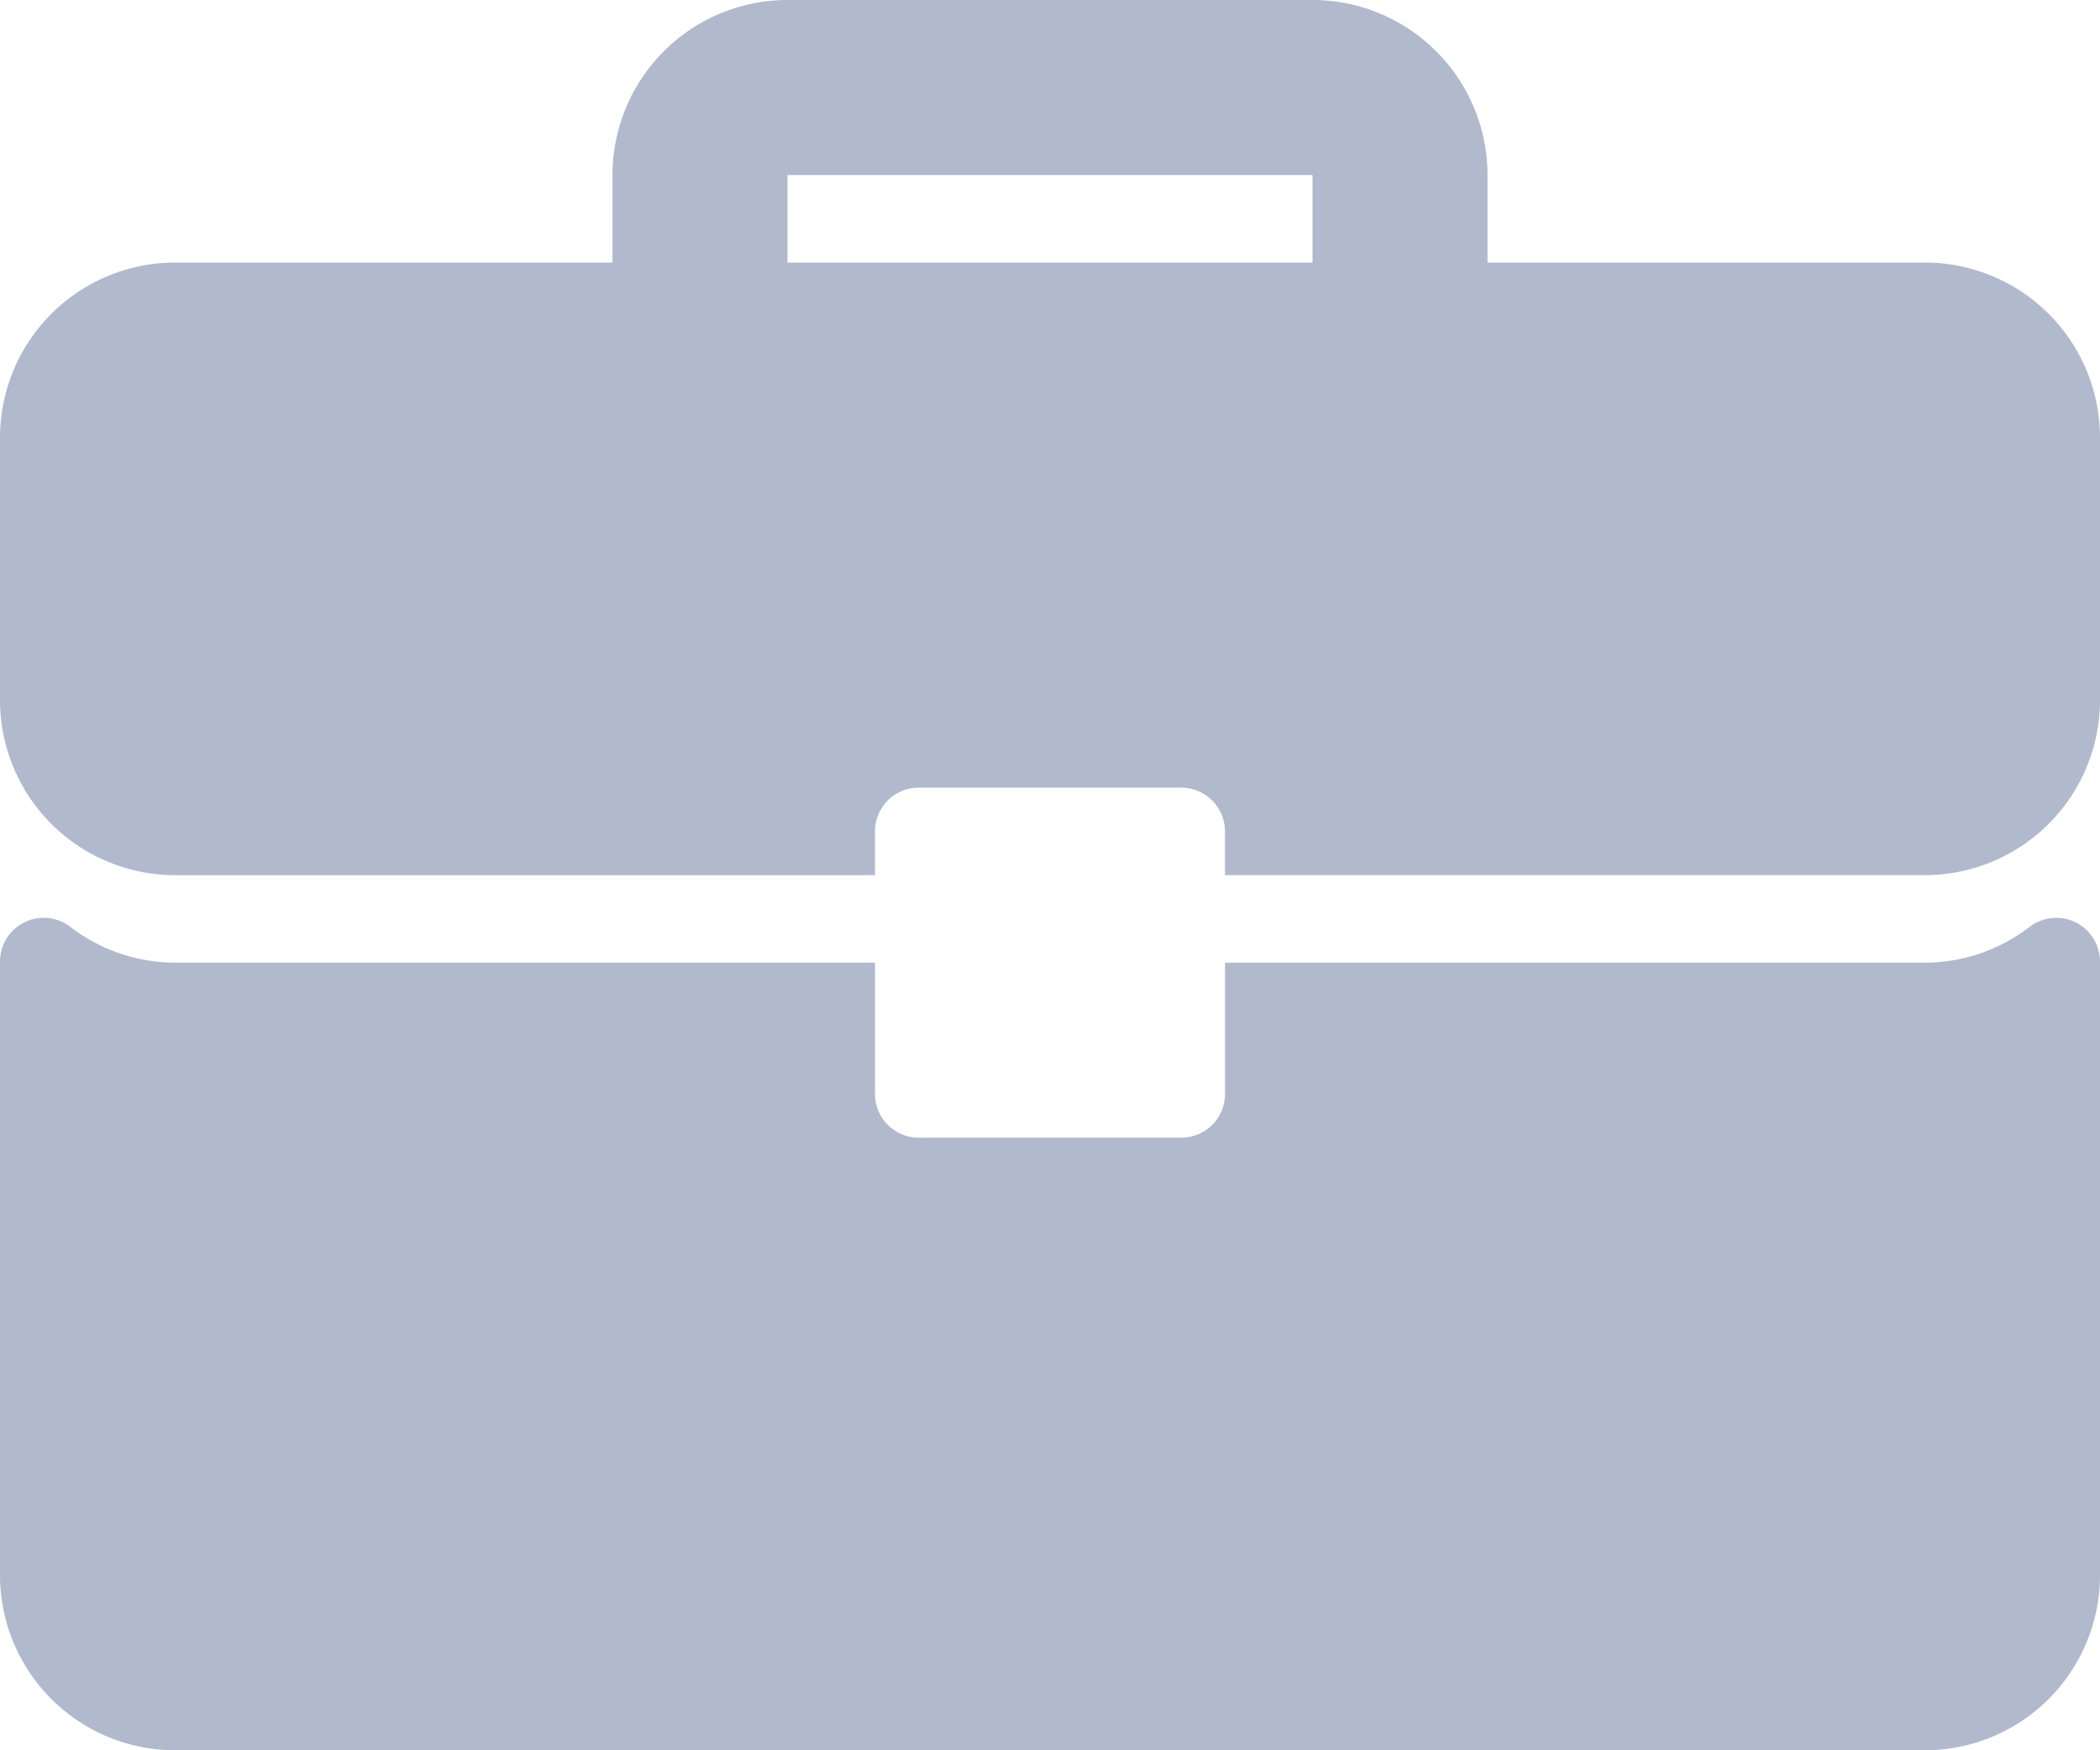
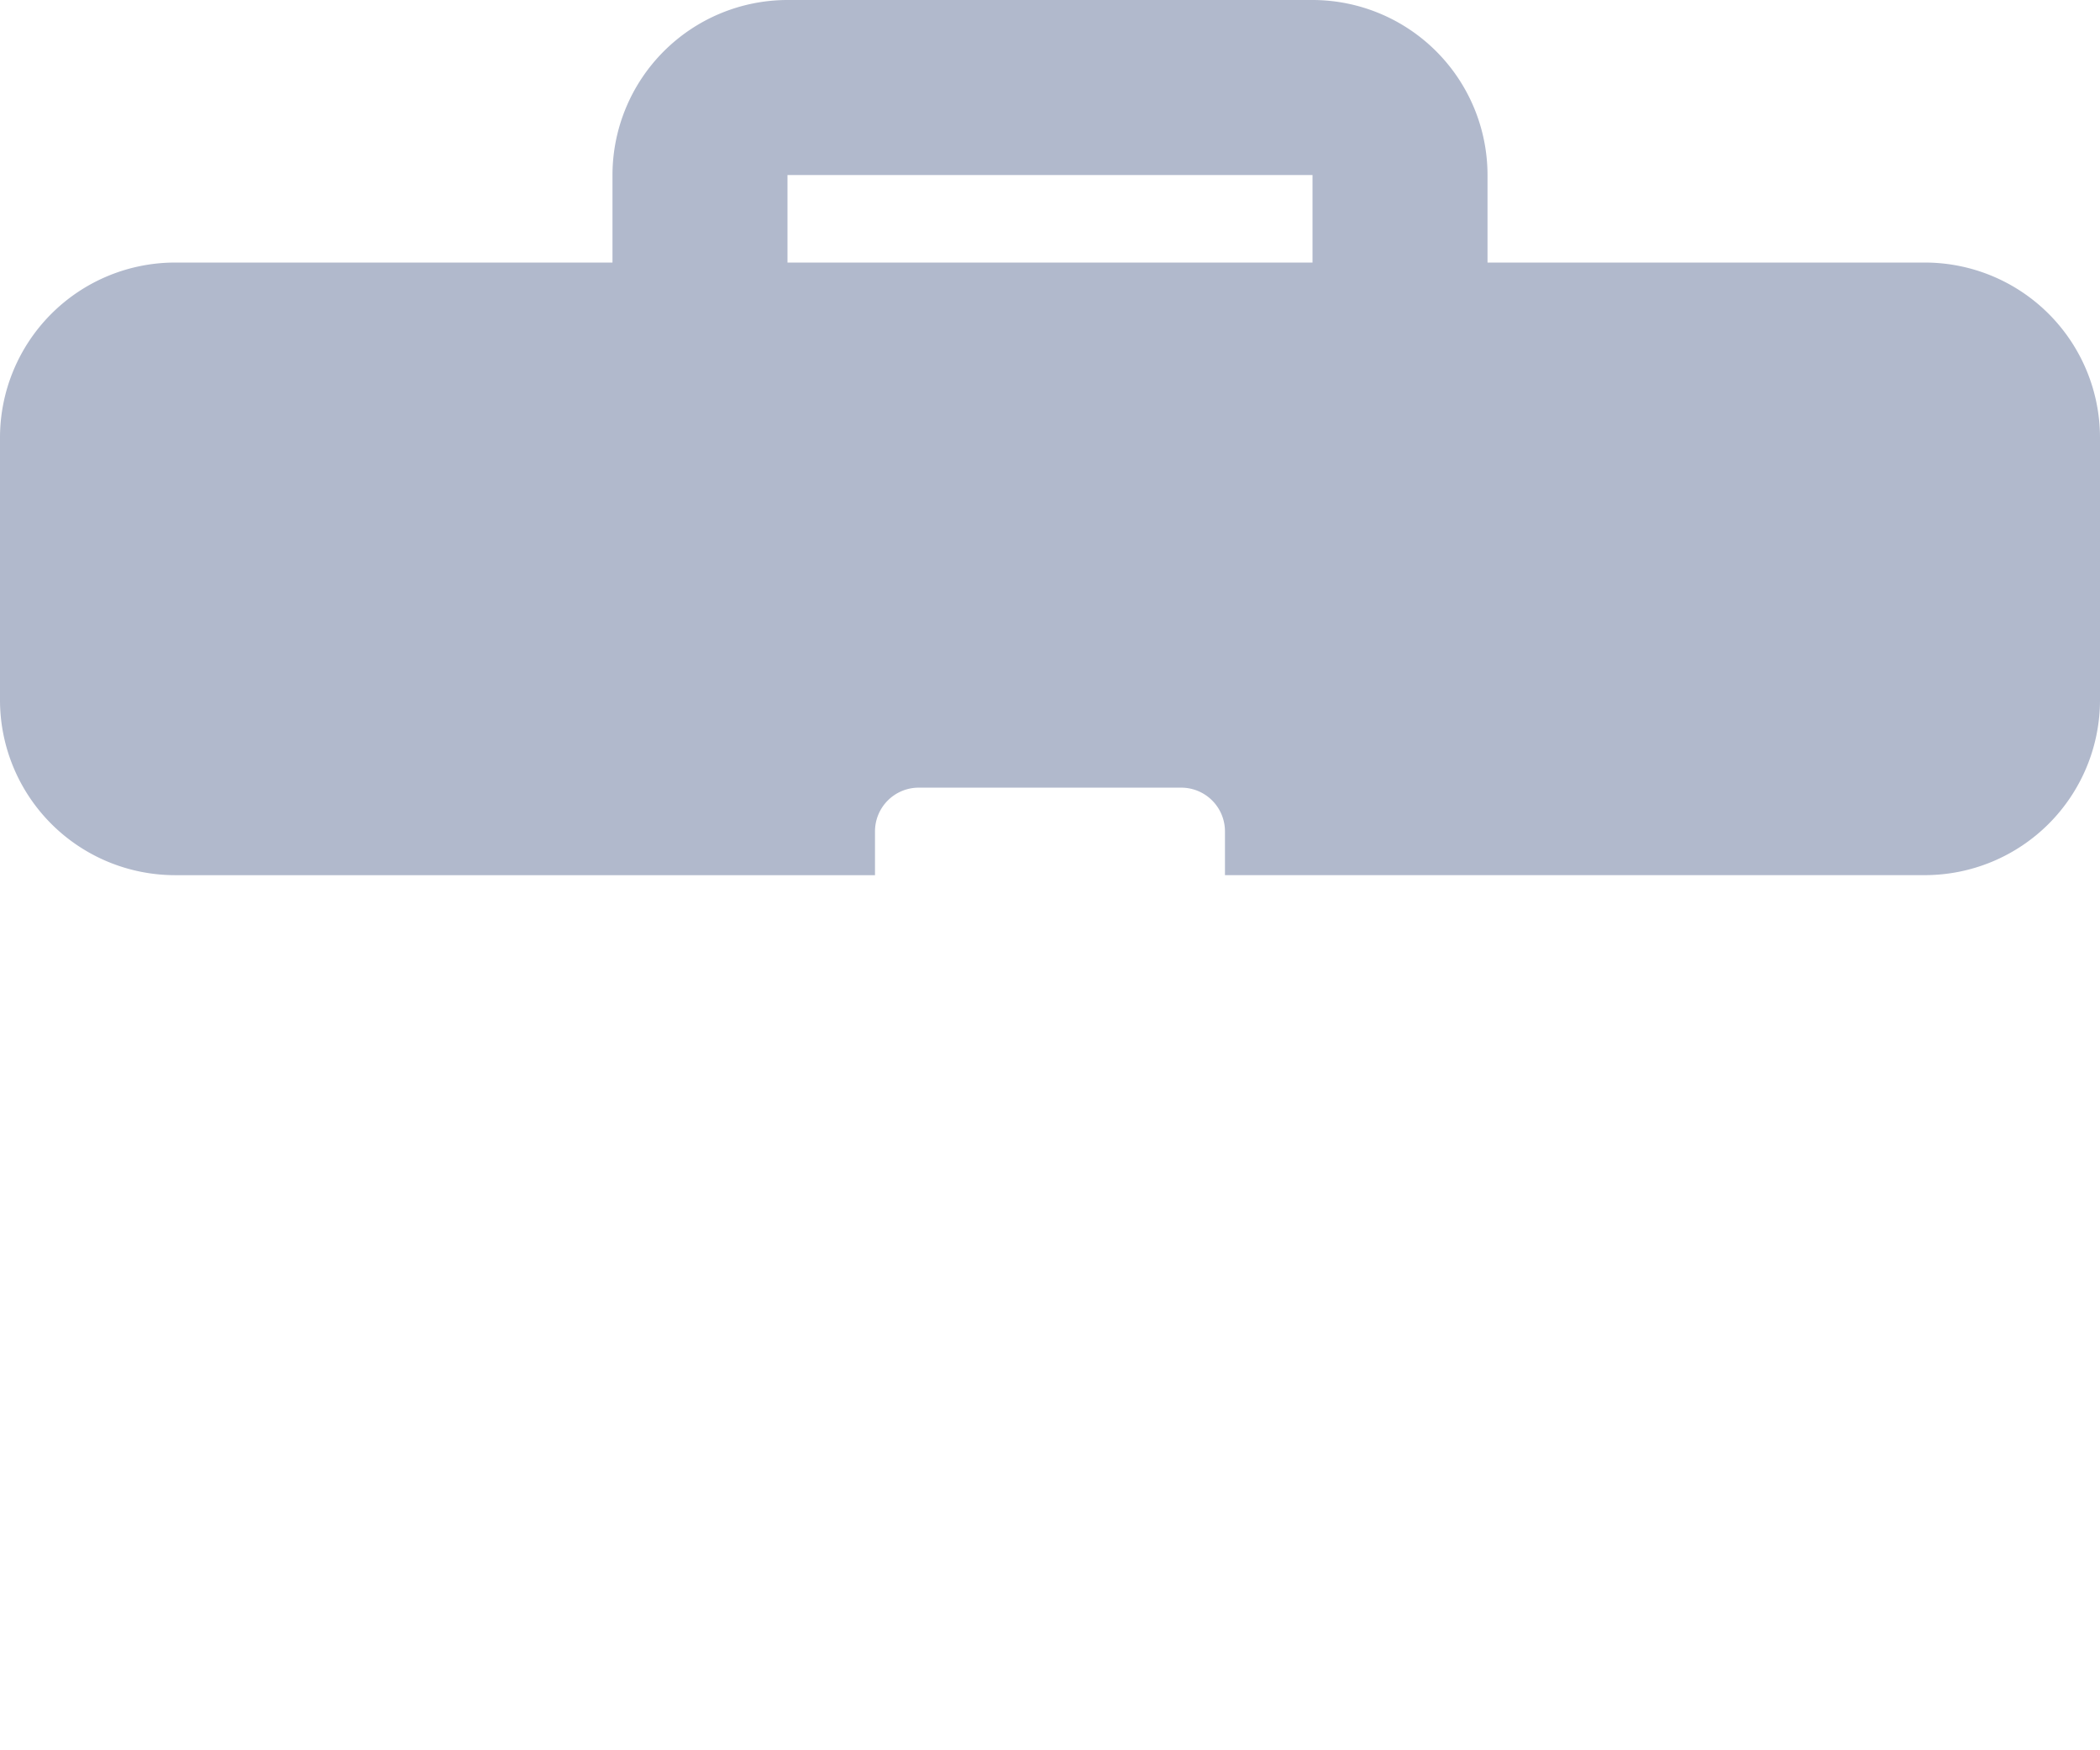
<svg xmlns="http://www.w3.org/2000/svg" width="52.534" height="43.779" viewBox="0 0 52.534 43.779">
  <g id="briefcase" transform="translate(0 -42.666)">
    <g id="Group_176231" data-name="Group 176231" transform="translate(0 42.666)">
      <g id="Group_176230" data-name="Group 176230" transform="translate(0 0)">
        <path id="Path_67416" data-name="Path 67416" d="M48.156,49.233H37.212V47.044a4.382,4.382,0,0,0-4.378-4.378H19.7a4.382,4.382,0,0,0-4.378,4.378v2.189H4.378A4.382,4.382,0,0,0,0,53.611v6.567a4.382,4.382,0,0,0,4.378,4.378H21.889V63.461a1.094,1.094,0,0,1,1.094-1.094h6.567a1.094,1.094,0,0,1,1.094,1.094v1.094H48.156a4.382,4.382,0,0,0,4.378-4.378V53.611A4.382,4.382,0,0,0,48.156,49.233Zm-15.322,0H19.7V47.044H32.834Z" transform="translate(0 -42.666)" fill="#b1b9cc" />
-         <path id="Path_67417" data-name="Path 67417" d="M51.927,266.5a1.1,1.1,0,0,0-1.148.108,4.322,4.322,0,0,1-2.623.9H30.645v3.283a1.094,1.094,0,0,1-1.094,1.094H22.984a1.094,1.094,0,0,1-1.094-1.094v-3.283H4.378a4.322,4.322,0,0,1-2.623-.9A1.094,1.094,0,0,0,0,267.479v15.35a4.382,4.382,0,0,0,4.378,4.378H48.156a4.382,4.382,0,0,0,4.378-4.378v-15.35A1.1,1.1,0,0,0,51.927,266.5Z" transform="translate(0 -243.429)" fill="#b1b9cc" />
      </g>
    </g>
  </g>
</svg>